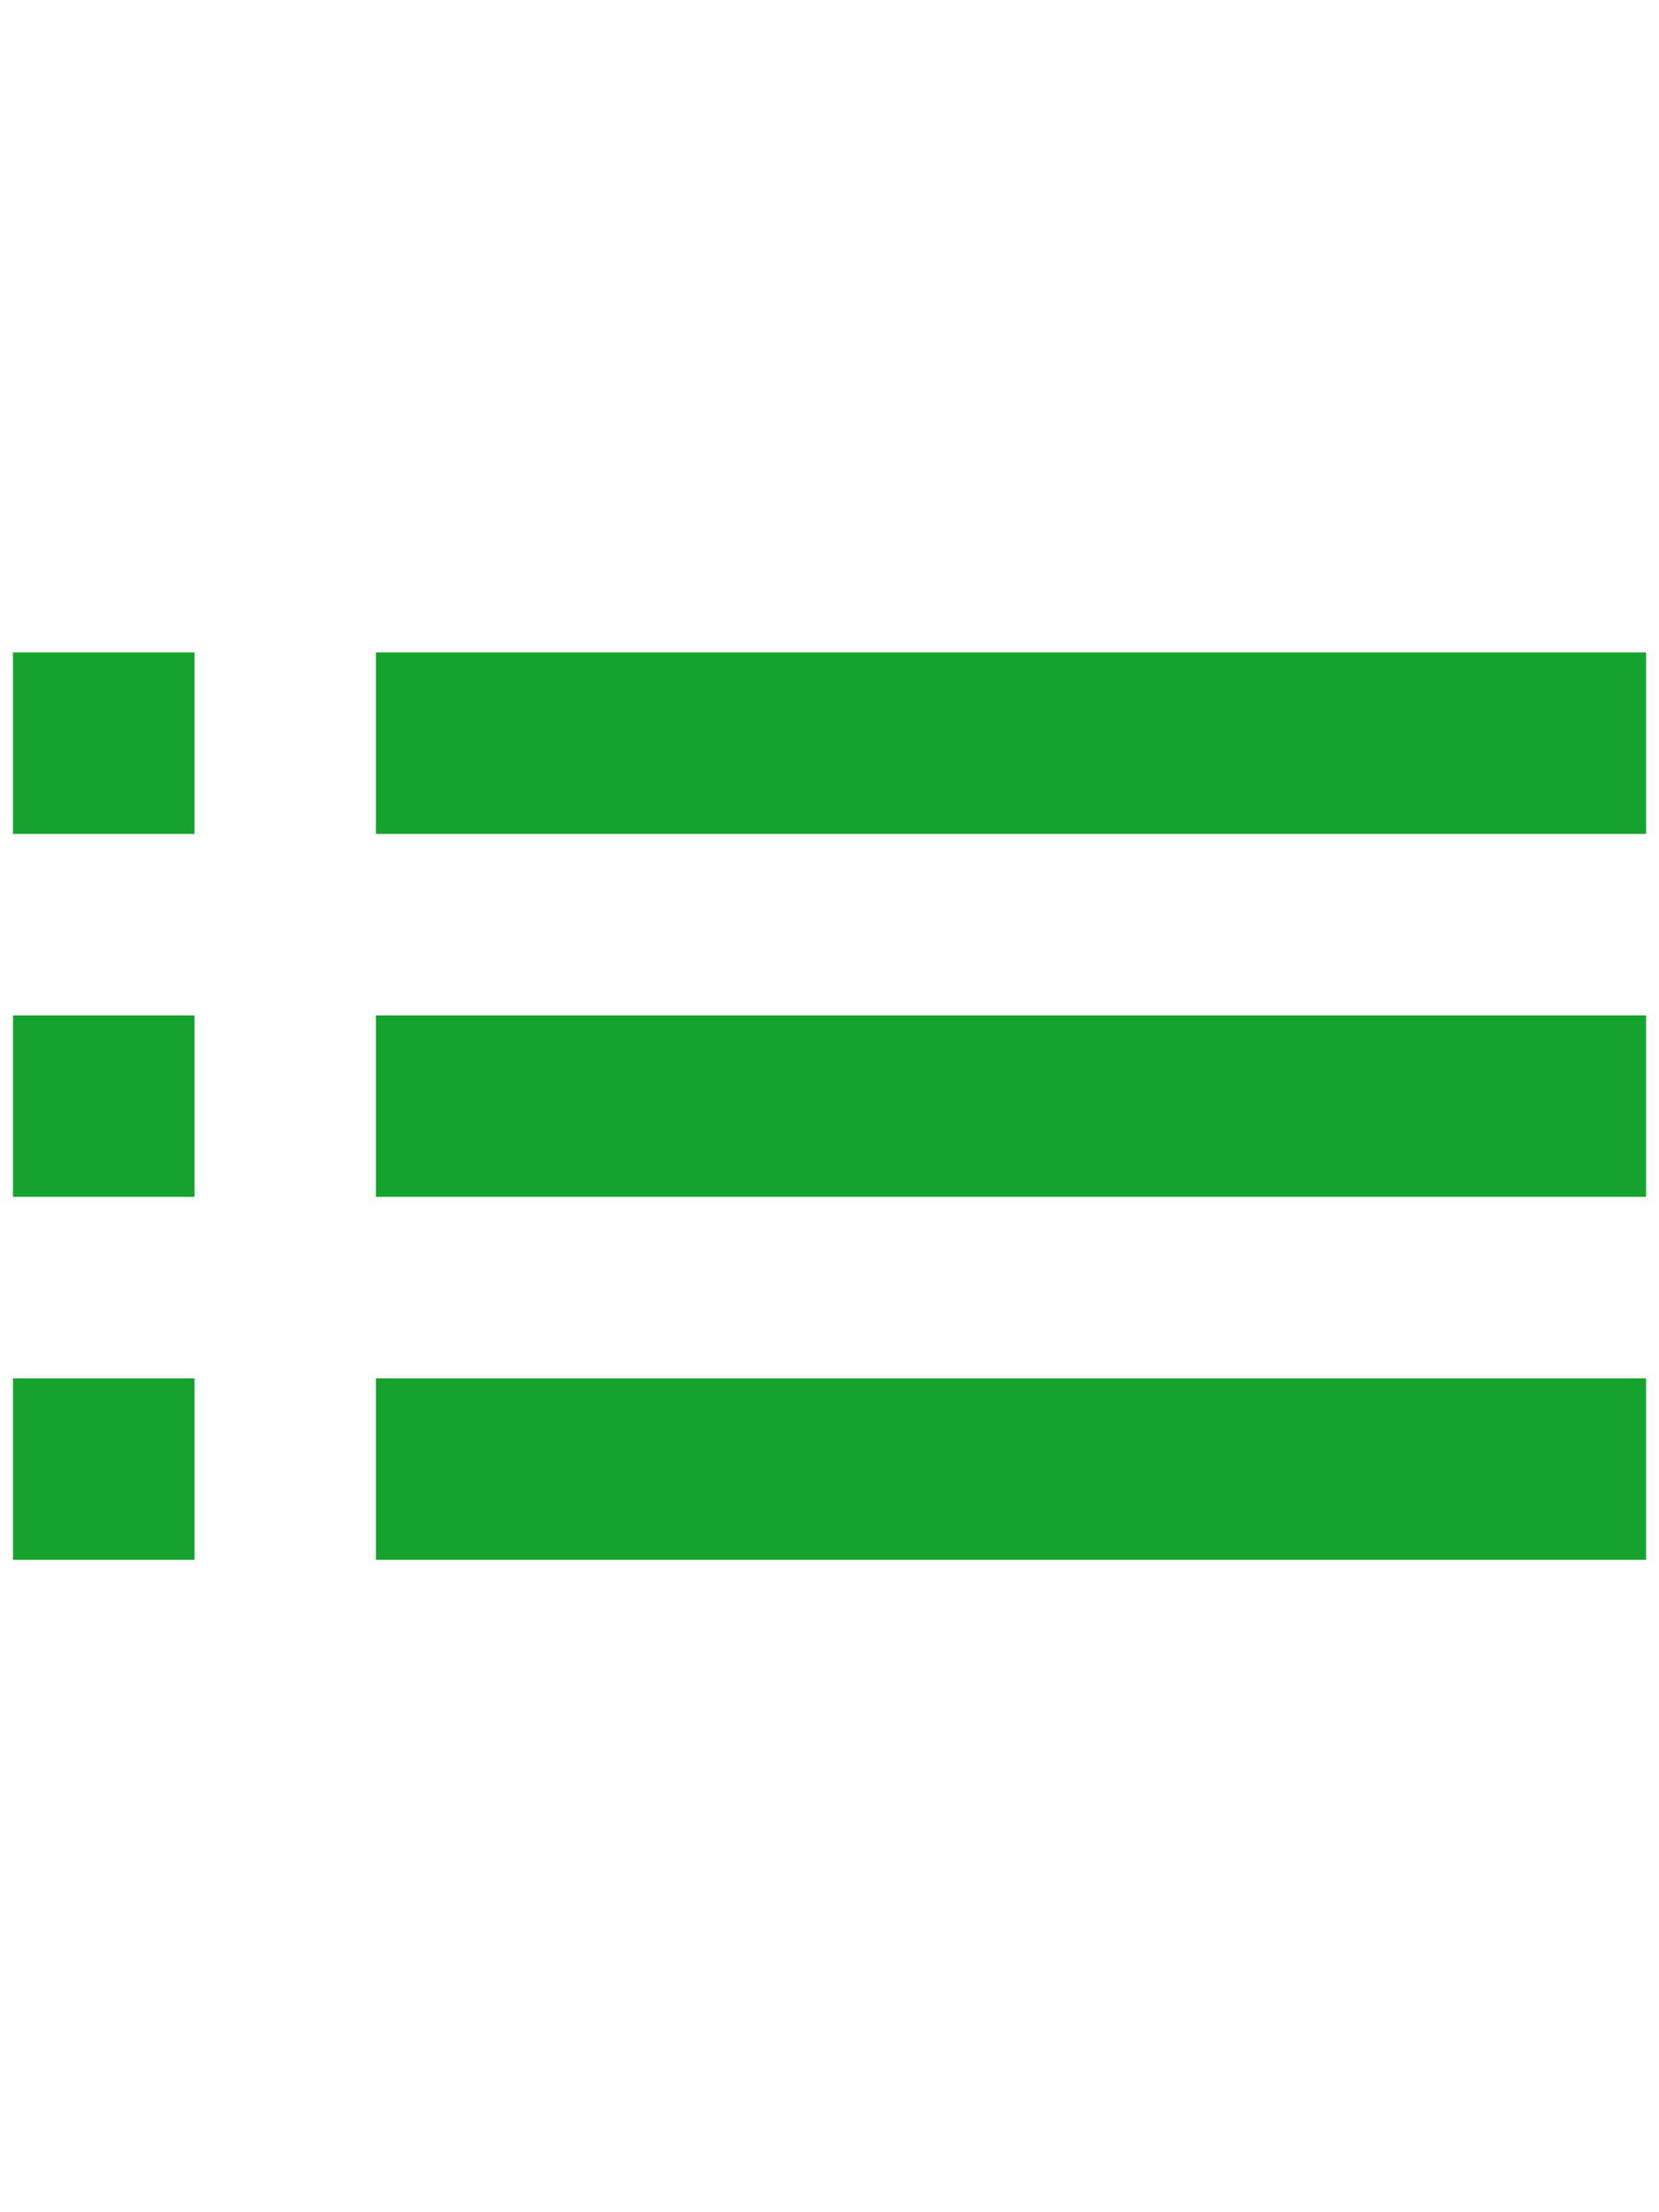
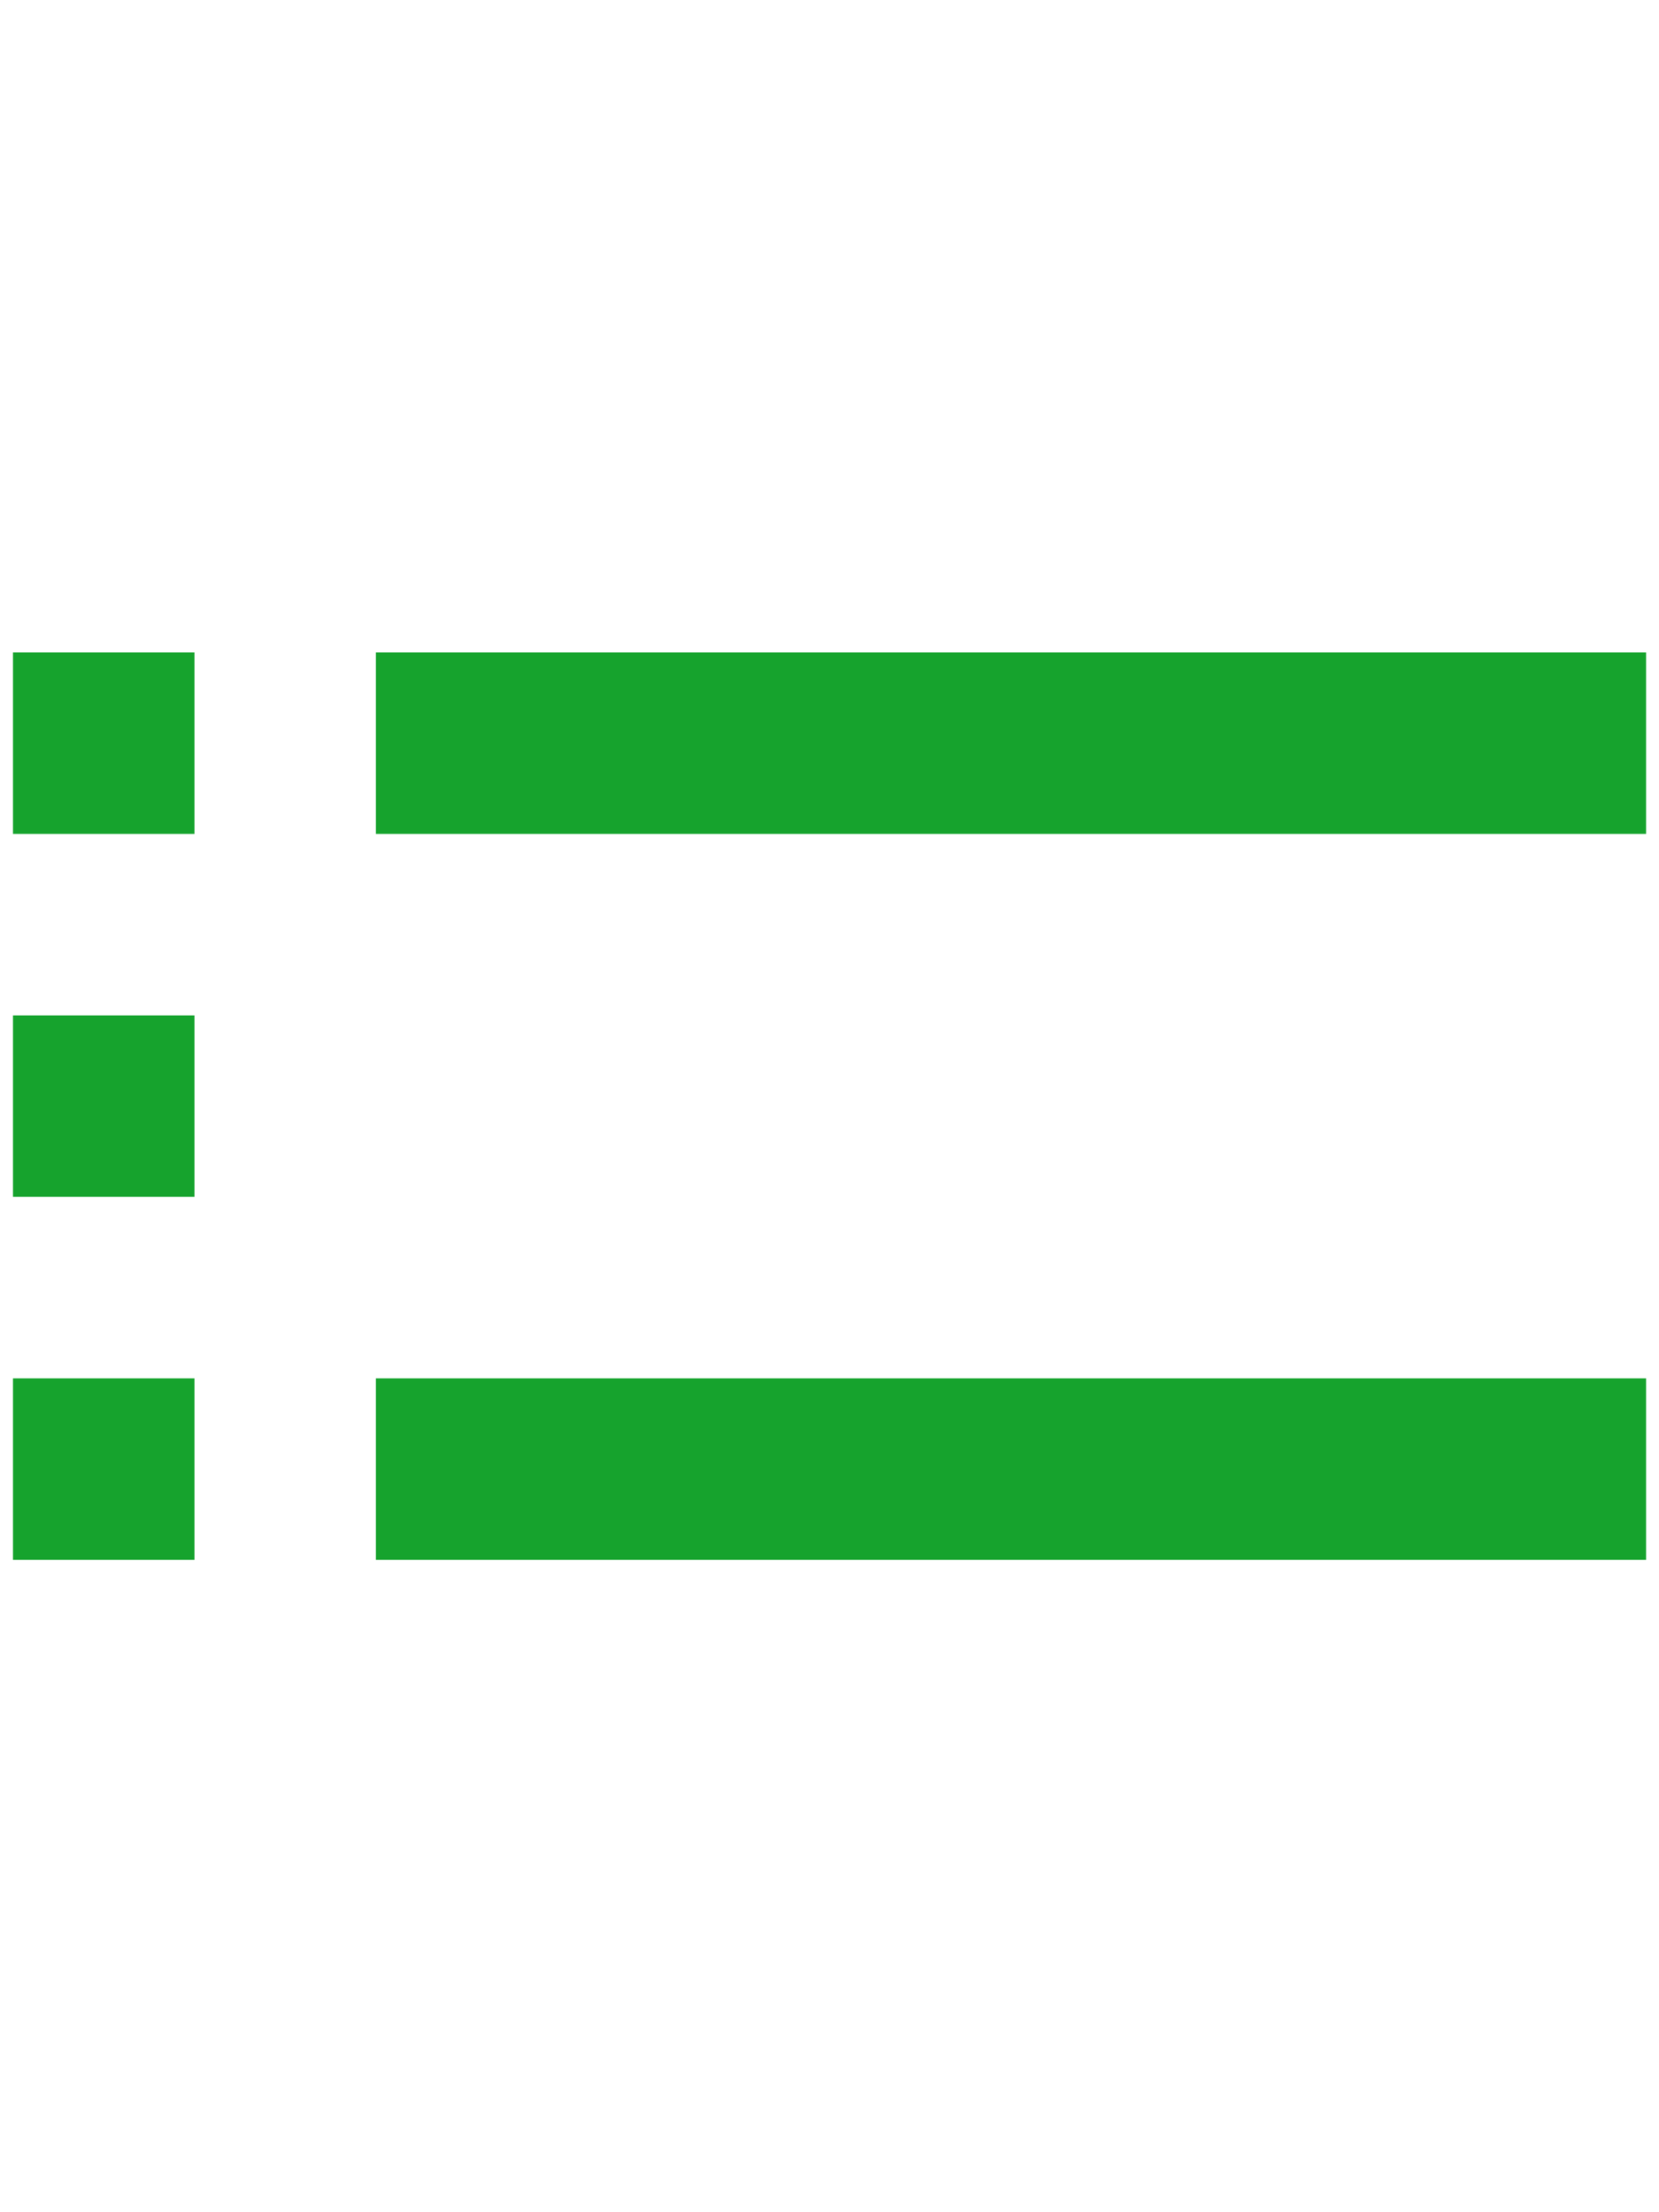
<svg xmlns="http://www.w3.org/2000/svg" version="1.1" id="레이어_1" x="0px" y="0px" width="600px" height="800px" viewBox="0 0 600 800" enable-background="new 0 0 600 800" xml:space="preserve">
-   <path fill="#16A32D" d="M4.7,432.823h65.625v-65.625H4.7V432.823z M4.7,564.073h65.625v-65.625H4.7V564.073z M4.7,301.573h65.625  V235.95H4.7V301.573z M135.95,432.823h459.372v-65.625H135.95V432.823z M135.95,564.073h459.372v-65.625H135.95V564.073z   M135.95,235.95v65.623h459.372V235.95H135.95z" />
+   <path fill="#16A32D" d="M4.7,432.823h65.625v-65.625H4.7V432.823z M4.7,564.073h65.625v-65.625H4.7V564.073z M4.7,301.573h65.625  V235.95H4.7V301.573z M135.95,432.823h459.372H135.95V432.823z M135.95,564.073h459.372v-65.625H135.95V564.073z   M135.95,235.95v65.623h459.372V235.95H135.95z" />
</svg>